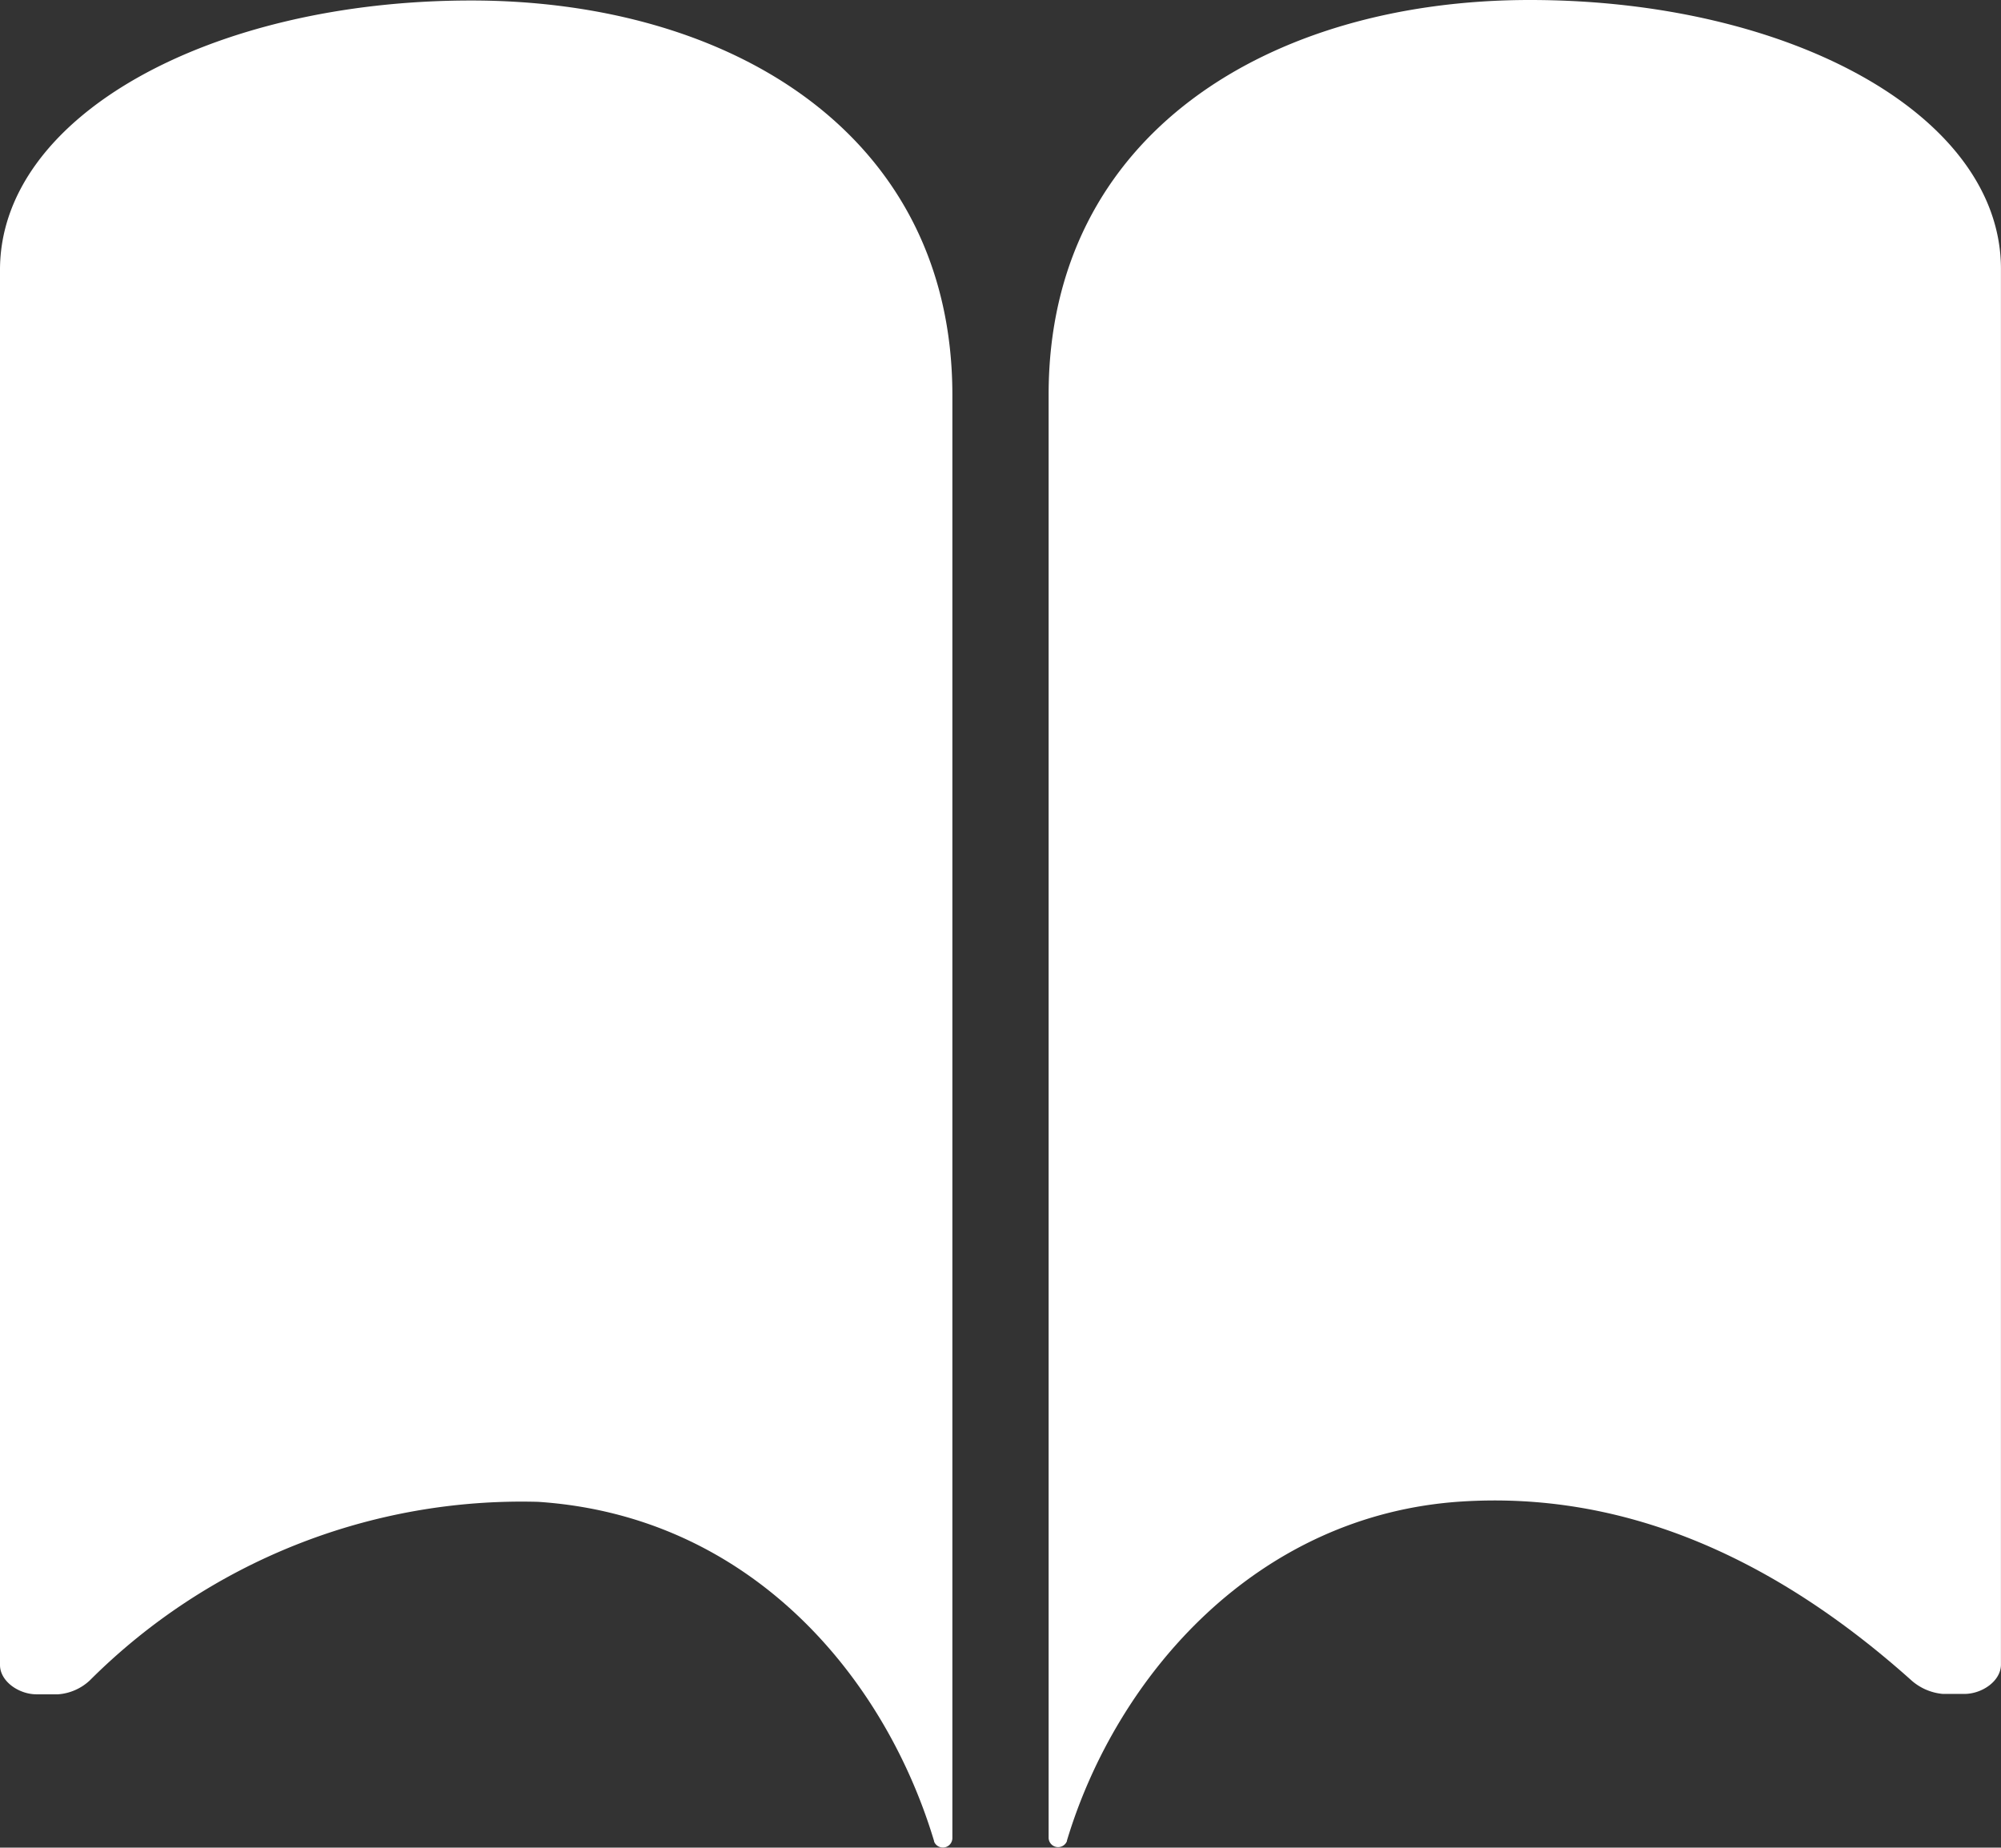
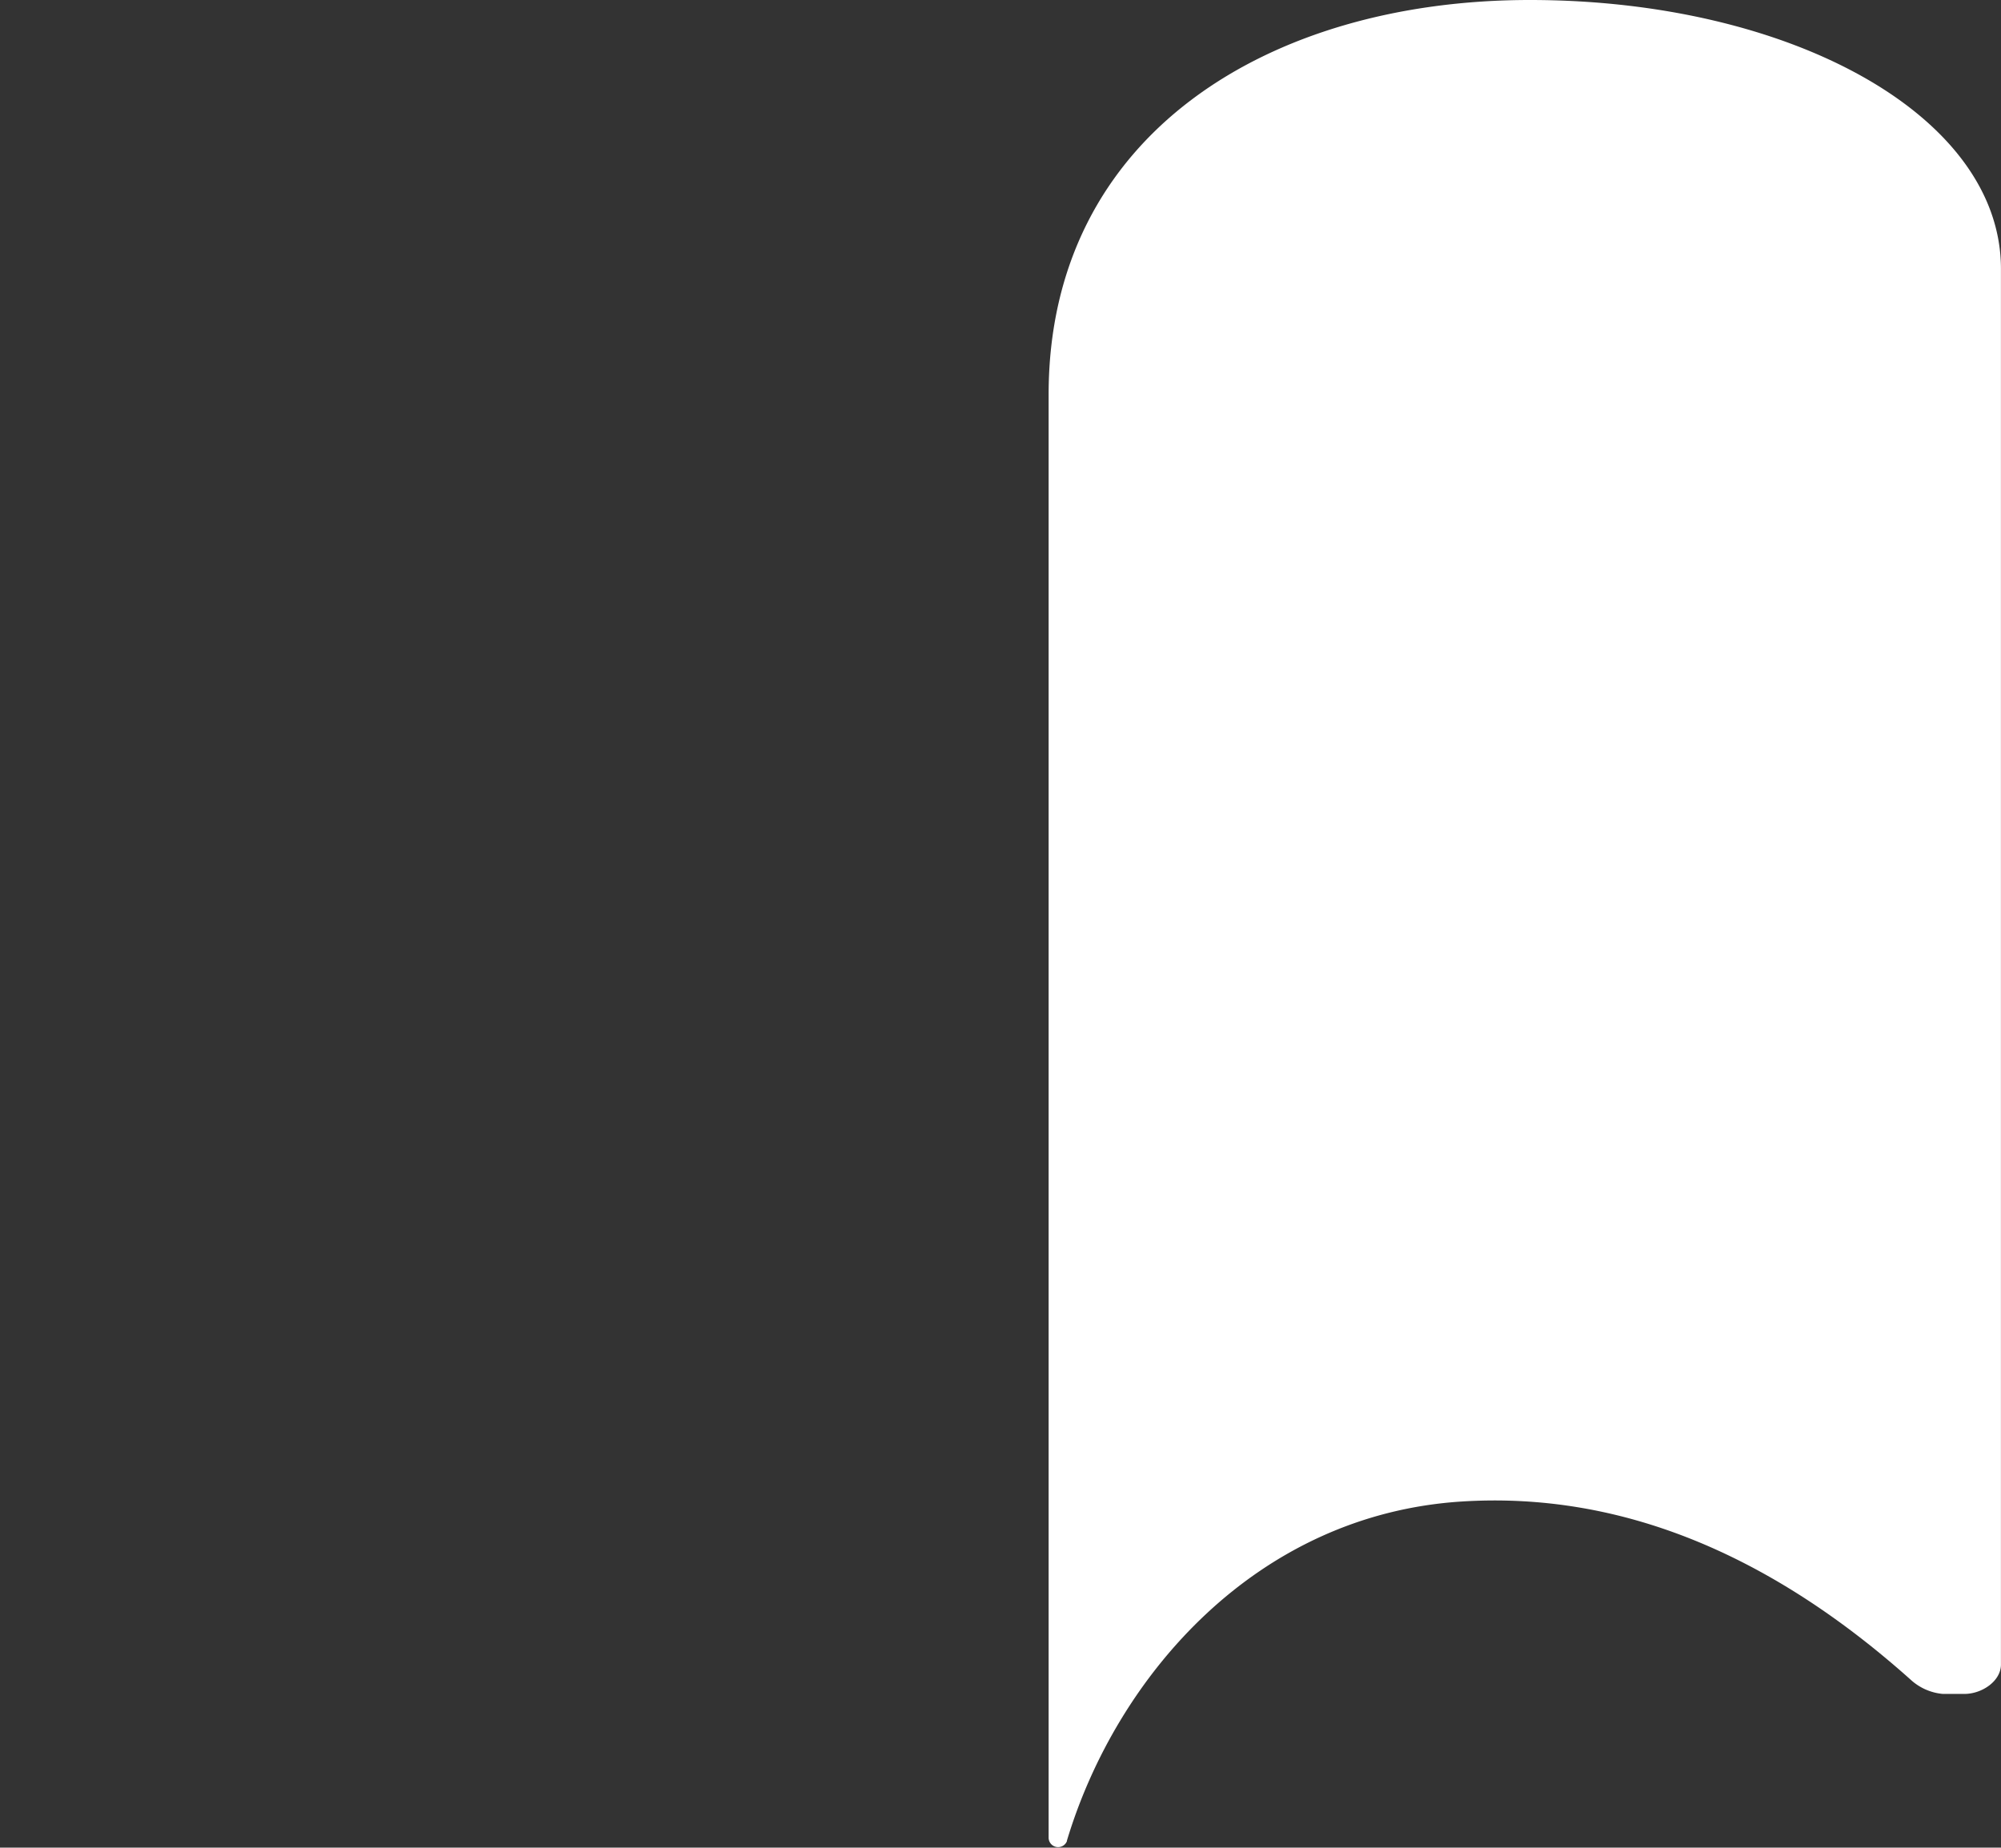
<svg xmlns="http://www.w3.org/2000/svg" width="40.5" height="37.398" viewBox="0 0 40.5 37.398">
  <rect x="0" y="0" width="40.5" height="37.398" fill="#333333" stroke="none" />
  <g id="Icon_ionic-ios-book" data-name="Icon ionic-ios-book" transform="translate(-3.382 -4.5)">
-     <path id="Tracé_1829" data-name="Tracé 1829" d="M12.918,4.507c5.269,0,9.74,2.718,9.74,7.987v1.558h0V41.705a.192.192,0,0,1-.37.068v-.01c-1-3.331-3.721-6.584-8.016-6.867A12.363,12.363,0,0,0,5.2,38.51a1.05,1.05,0,0,1-.643.282H4.122c-.36,0-.74-.263-.74-.594V9.971C3.372,6.845,7.648,4.507,12.918,4.507Z" transform="translate(0 0.003)" fill="#fff" />
-     <path id="Tracé_1830" data-name="Tracé 1830" d="M28.443,4.5c-5.269,0-9.74,2.718-9.74,7.987v1.558h0V41.7a.192.192,0,0,0,.37.068v-.01c1-3.331,3.838-6.614,8.016-6.867,3.2-.195,6.224,1.071,9.068,3.614a1.108,1.108,0,0,0,.643.282h.438c.36,0,.74-.263.74-.594V9.955C37.989,6.838,33.713,4.5,28.443,4.5Z" transform="translate(5.903)" fill="#fff" />
+     <path id="Tracé_1830" data-name="Tracé 1830" d="M28.443,4.5c-5.269,0-9.74,2.718-9.74,7.987v1.558V41.7a.192.192,0,0,0,.37.068v-.01c1-3.331,3.838-6.614,8.016-6.867,3.2-.195,6.224,1.071,9.068,3.614a1.108,1.108,0,0,0,.643.282h.438c.36,0,.74-.263.74-.594V9.955C37.989,6.838,33.713,4.5,28.443,4.5Z" transform="translate(5.903)" fill="#fff" />
  </g>
</svg>